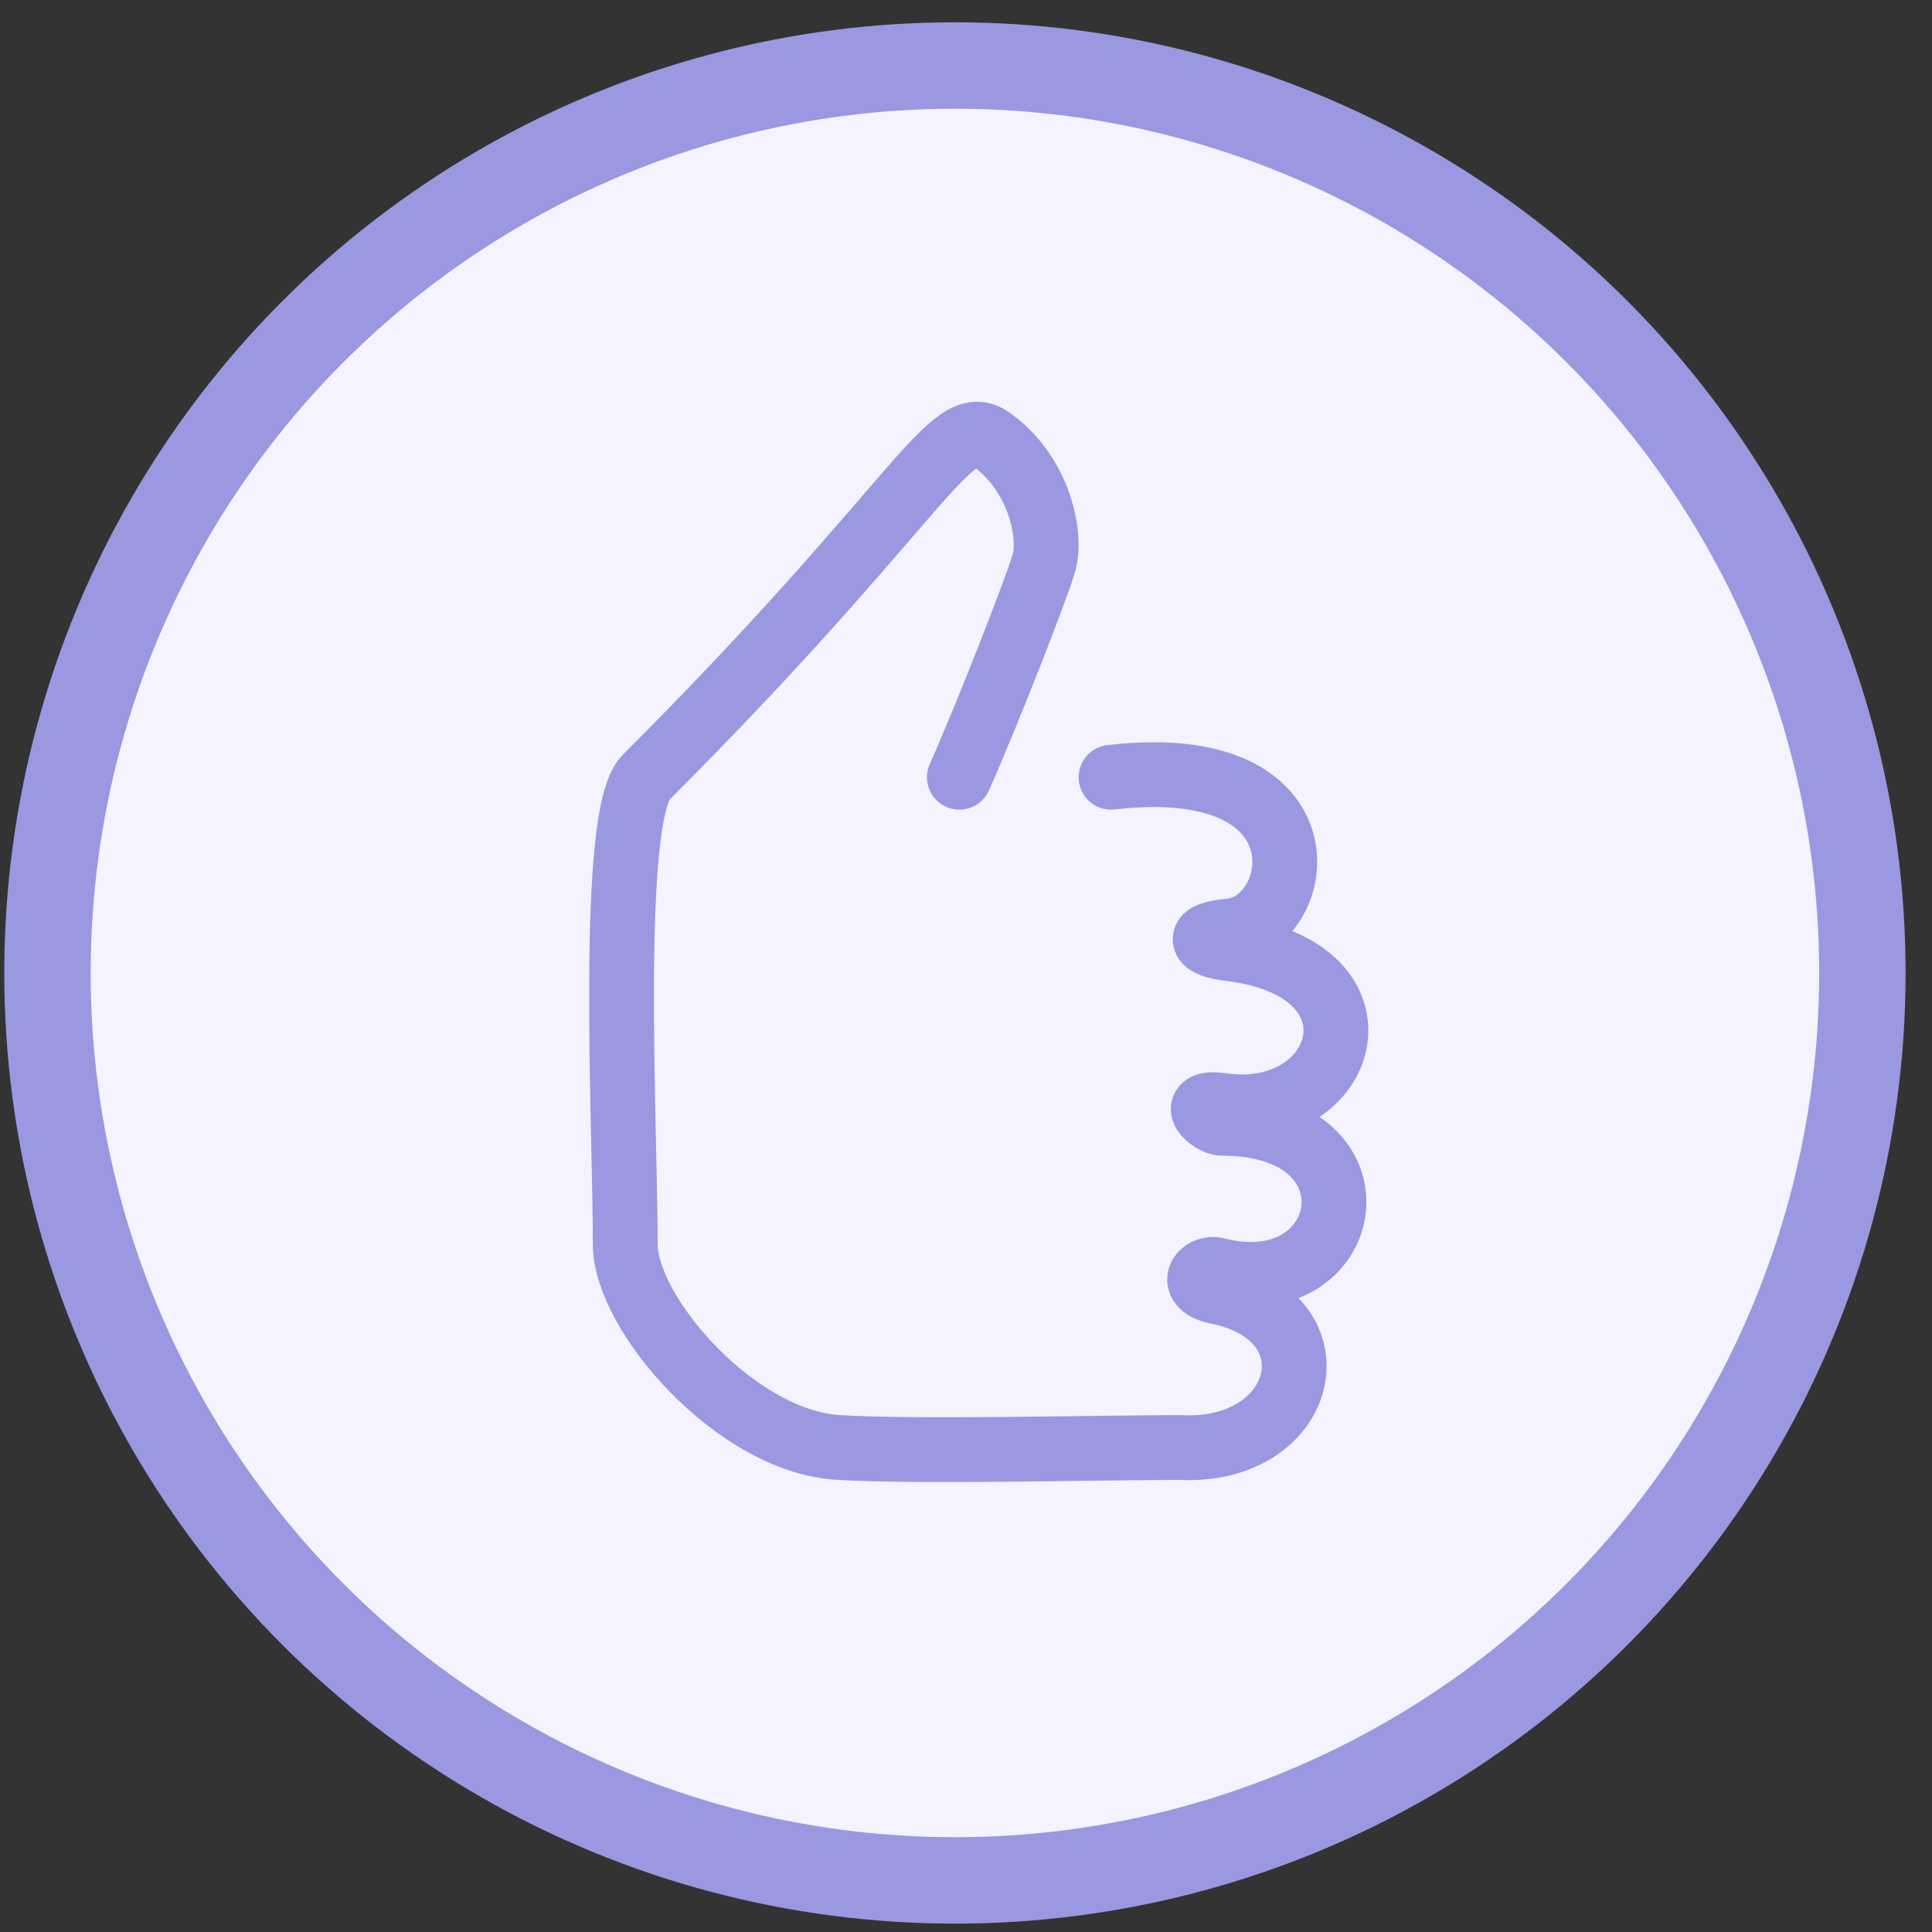
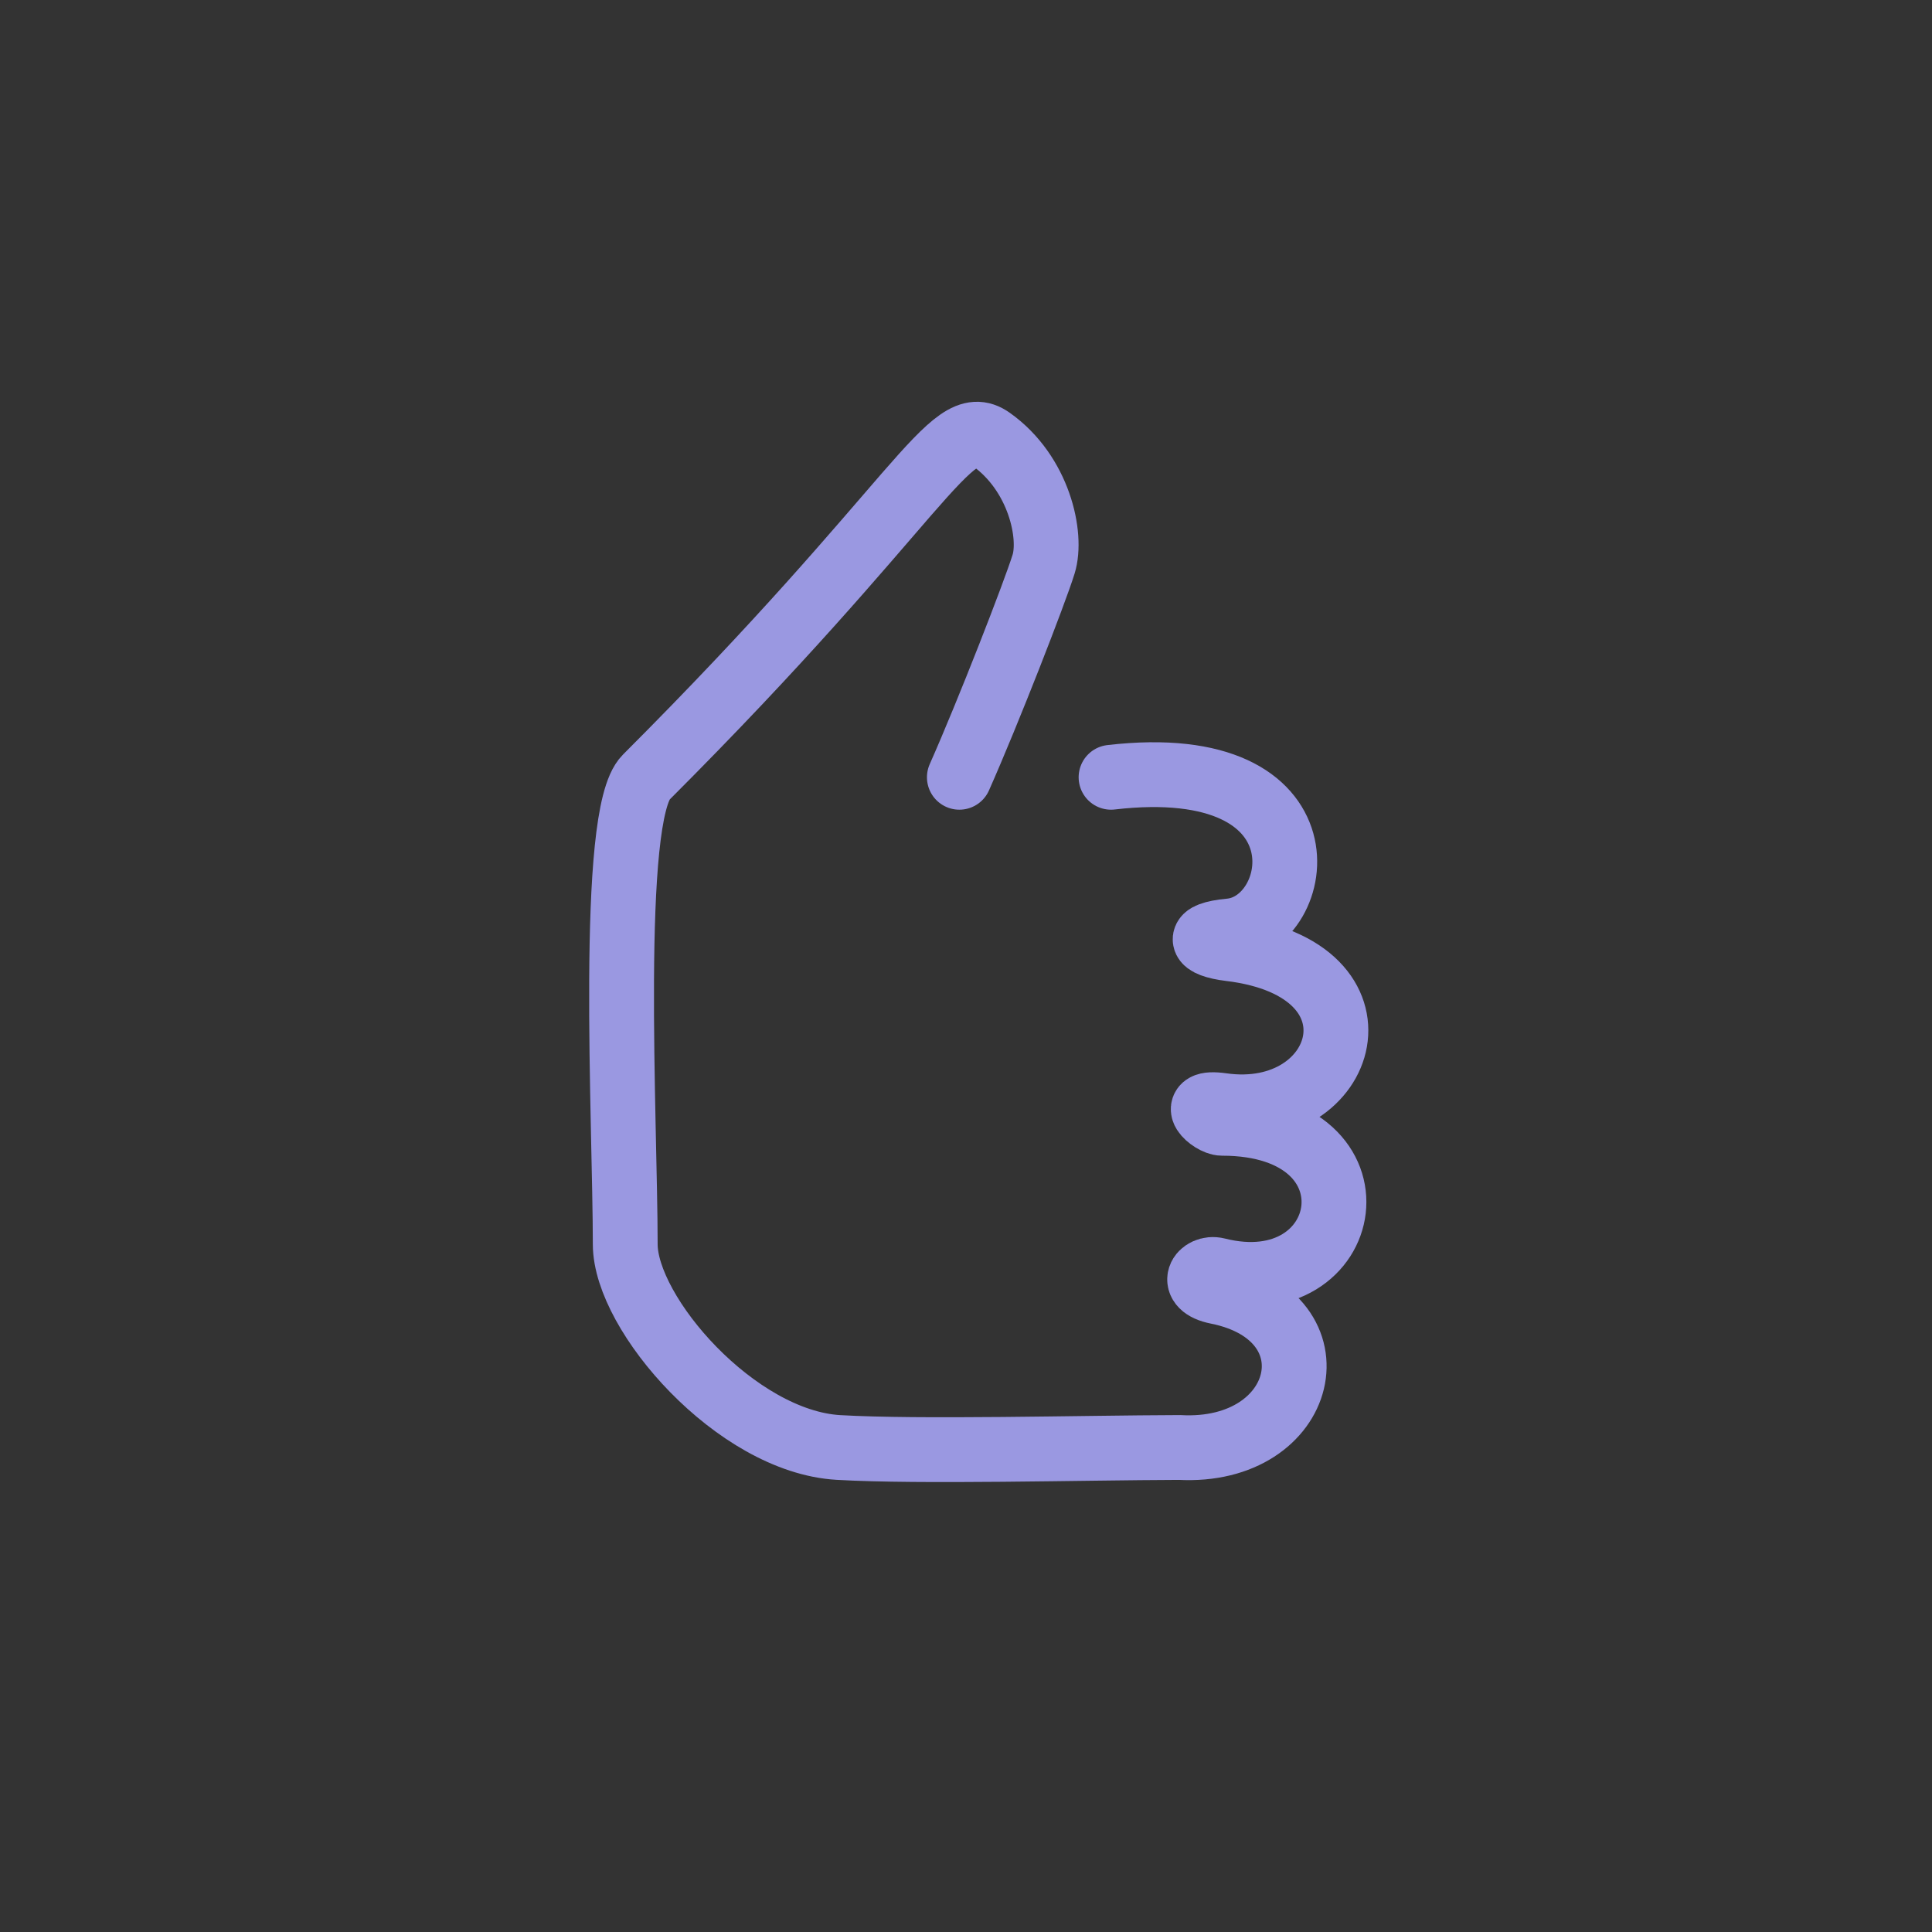
<svg xmlns="http://www.w3.org/2000/svg" width="66" height="66" viewBox="0 0 66 66" fill="none">
  <rect x="0" y="0" width="66" height="66" fill="#333333" stroke="none" />
  <g id="1">
-     <circle id="Ellipse 859" cx="32.622" cy="33.238" r="31" fill="#F4F3FF" stroke="#9A98E1" stroke-width="2.952" />
    <path id="Vector 42" d="M32.773 26.553C33.755 24.341 35.346 20.254 35.651 19.272C35.953 18.301 35.502 16.171 33.856 15.005C32.468 14.021 31.469 17.157 22.071 26.554C20.791 27.833 21.359 38.373 21.359 42.505C21.359 44.882 25.153 49.245 28.641 49.448C31.432 49.61 36.905 49.459 40.292 49.448C44.661 49.685 45.78 44.971 41.579 44.13C40.563 43.927 41.035 43.248 41.579 43.385C46.286 44.571 47.419 38.373 41.748 38.373C41.376 38.373 40.507 37.587 41.748 37.763C46.049 38.373 47.641 33.09 42.019 32.412C40.977 32.286 40.797 31.915 42.019 31.802C44.593 31.565 45.541 25.672 37.955 26.553" stroke="#9A98E1" stroke-width="2.214" stroke-linecap="round" />
  </g>
</svg>